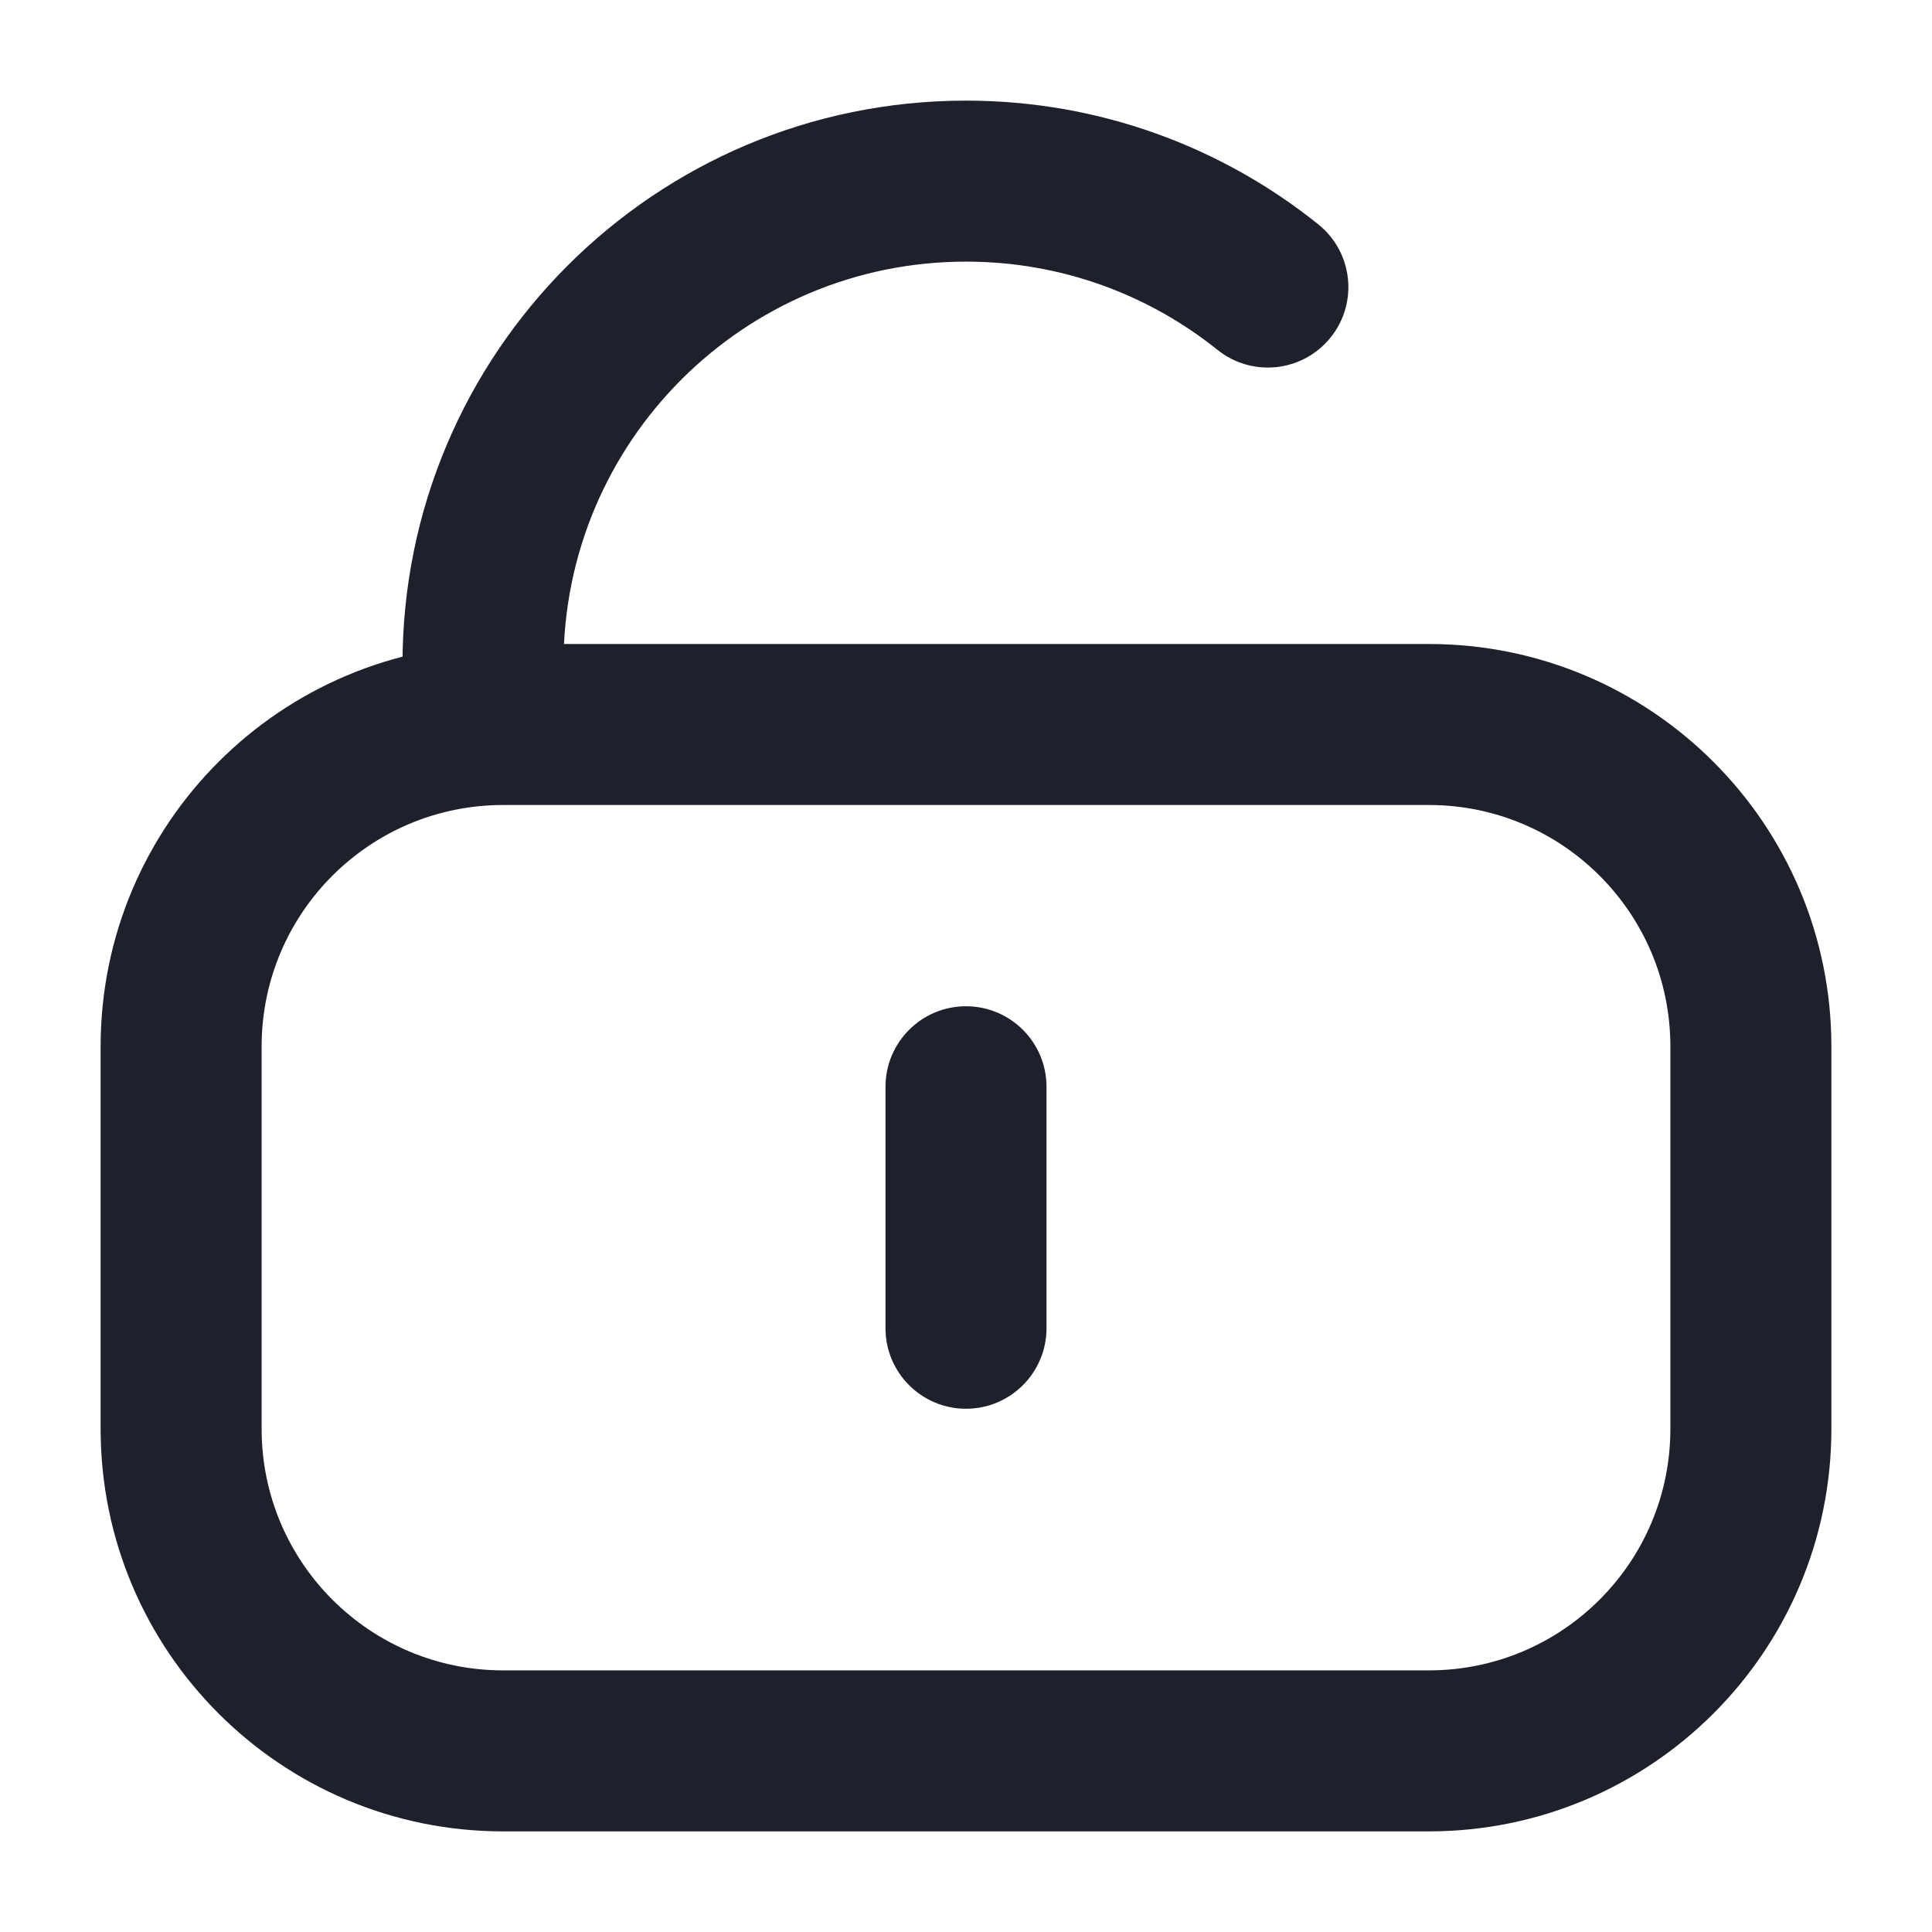
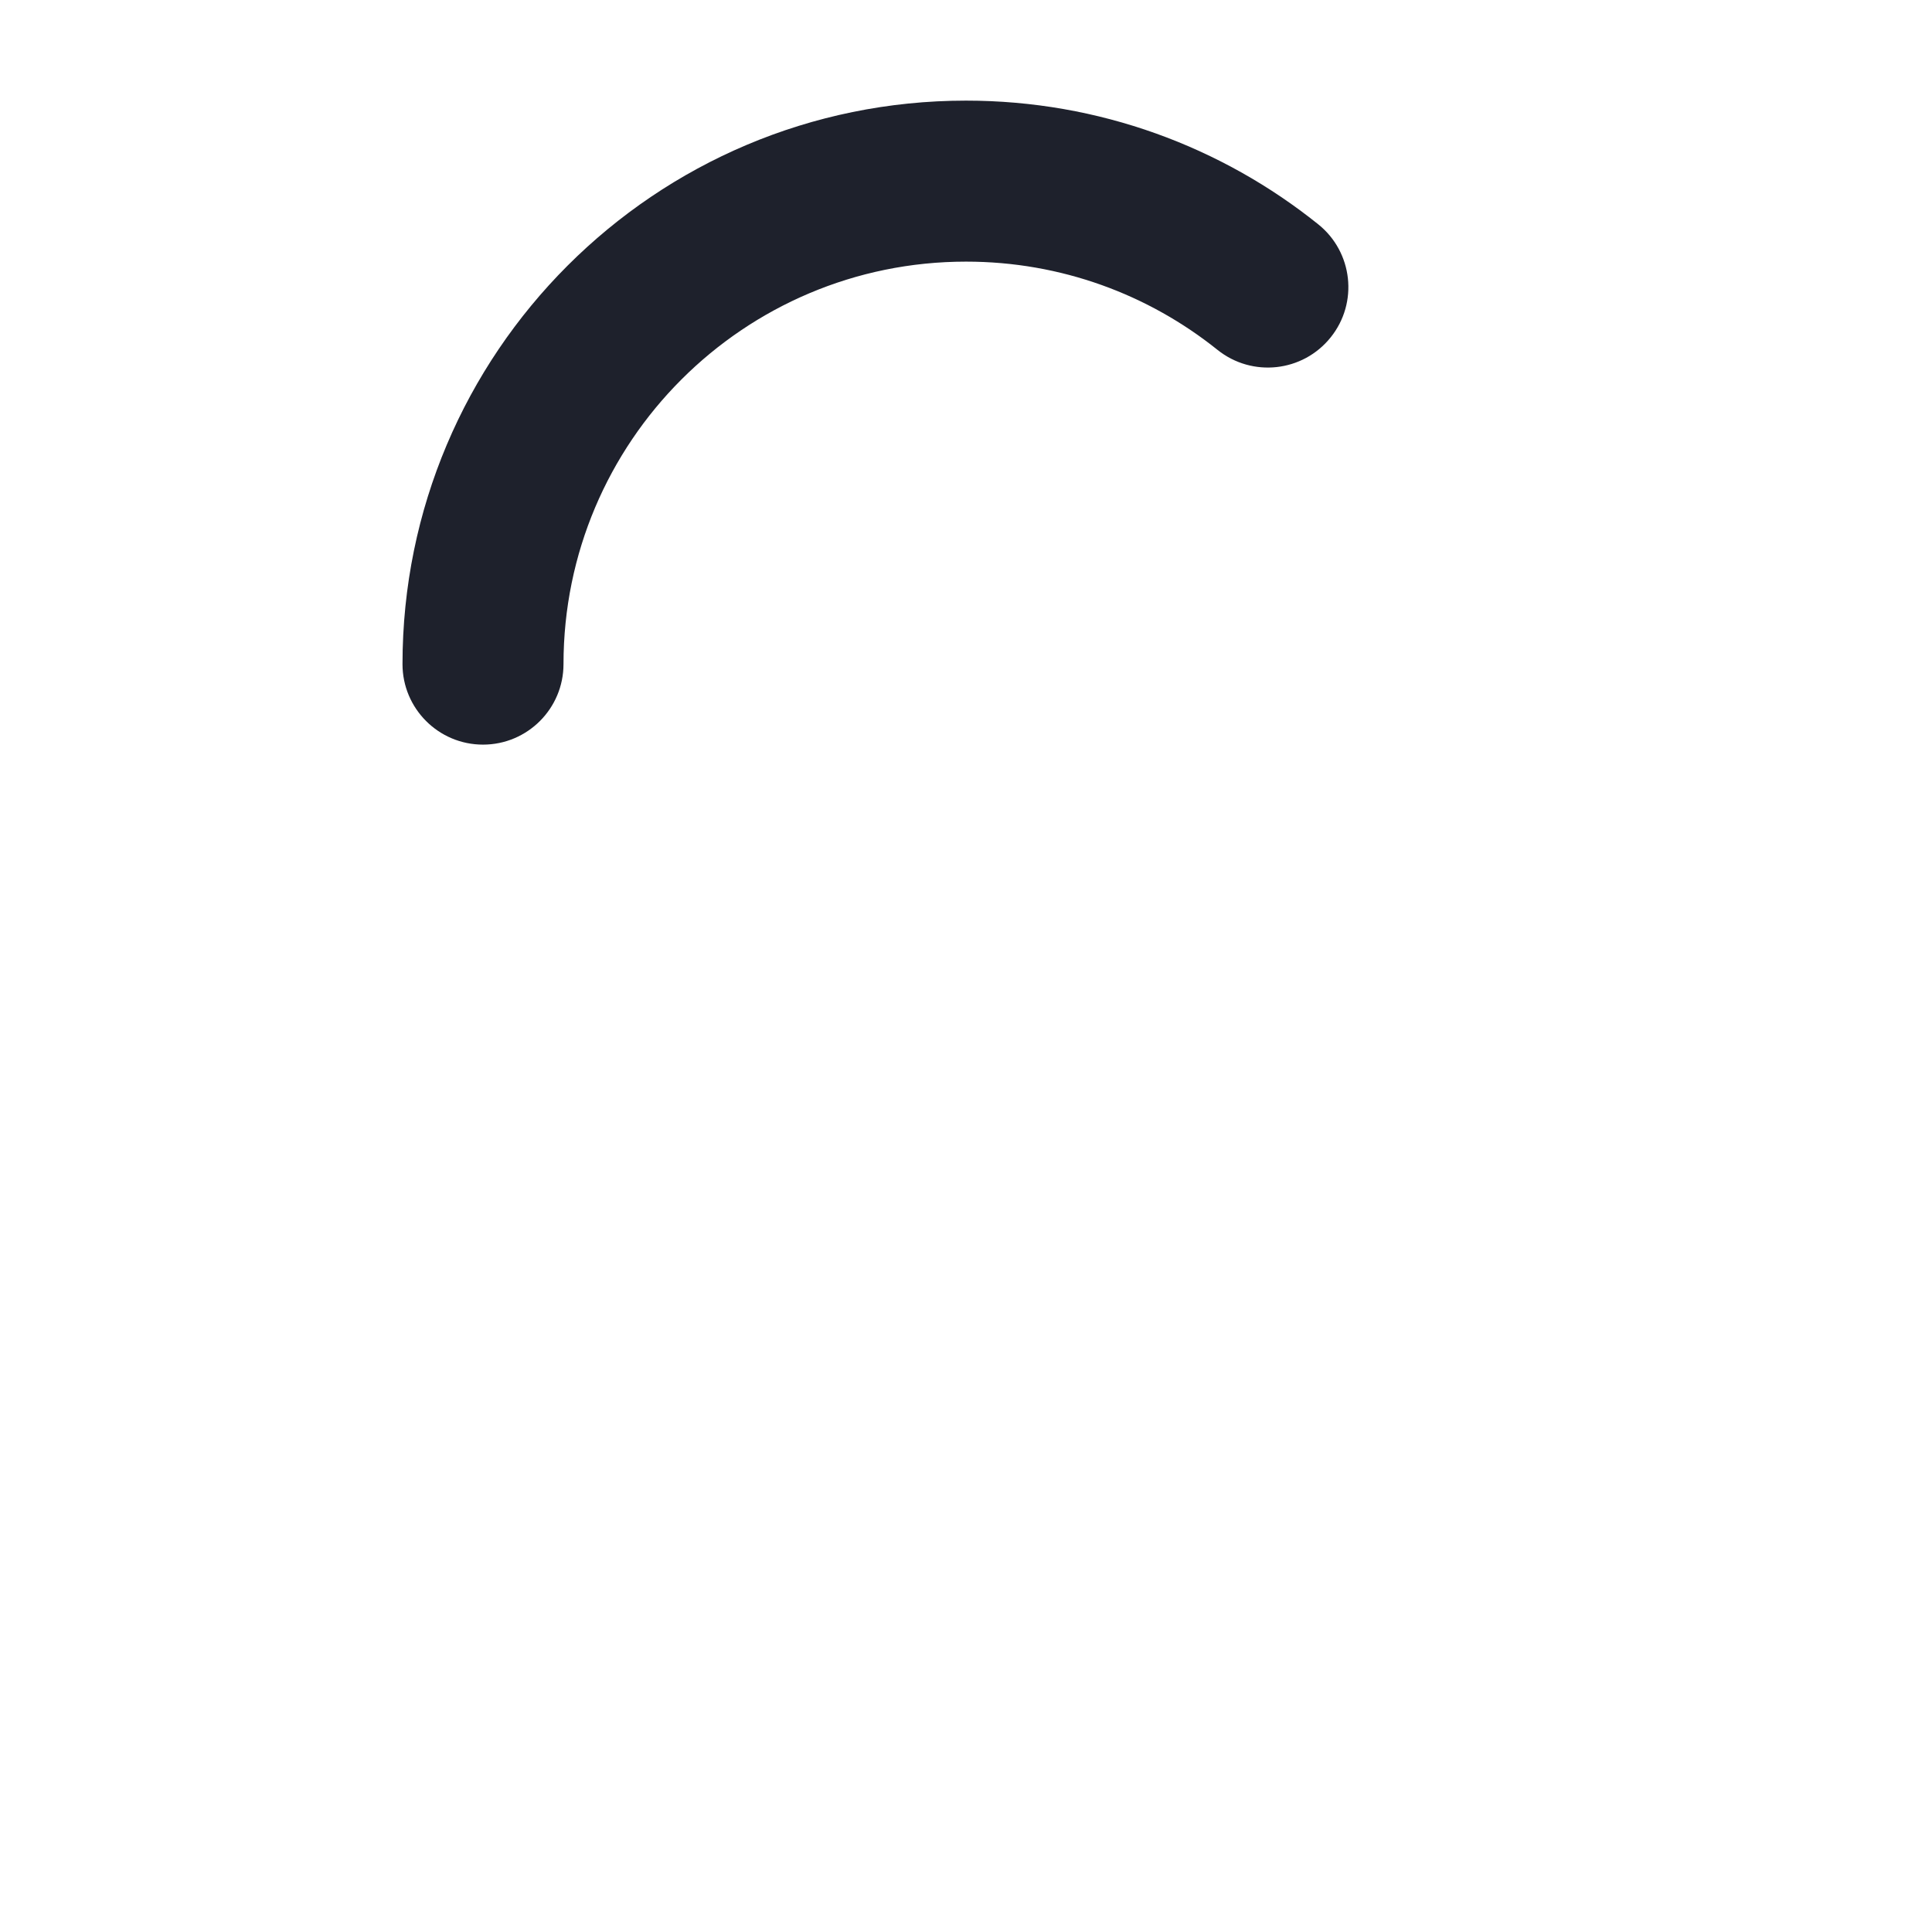
<svg xmlns="http://www.w3.org/2000/svg" width="24" height="24" viewBox="0 0 24 24" fill="none">
-   <path fill-rule="evenodd" clip-rule="evenodd" d="M20.75 17.75V13C20.75 11.343 19.407 10 17.75 10L6.25 10C4.593 10 3.25 11.343 3.25 13L3.25 17.75C3.25 19.407 4.593 20.75 6.25 20.75H17.75C19.407 20.75 20.75 19.407 20.75 17.75ZM22.75 13V17.75C22.75 20.511 20.511 22.75 17.75 22.75H6.25C3.489 22.75 1.25 20.511 1.25 17.75L1.25 13C1.25 10.239 3.489 8 6.25 8L17.75 8C20.511 8 22.75 10.239 22.75 13Z" fill="#1E212C" />
  <path fill-rule="evenodd" clip-rule="evenodd" d="M12 3.25C9.239 3.25 7 5.489 7 8.25C7 8.802 6.552 9.25 6 9.25C5.448 9.25 5 8.802 5 8.25C5 4.384 8.134 1.25 12 1.25C13.654 1.25 15.177 1.825 16.375 2.786C16.806 3.131 16.876 3.761 16.53 4.191C16.185 4.622 15.556 4.692 15.124 4.346C14.268 3.66 13.183 3.25 12 3.25Z" fill="#1E212C" />
-   <path fill-rule="evenodd" clip-rule="evenodd" d="M12 12.5C12.552 12.5 13 12.948 13 13.5V16.5C13 17.052 12.552 17.5 12 17.5C11.448 17.5 11 17.052 11 16.5V13.5C11 12.948 11.448 12.5 12 12.5Z" fill="#1E212C" />
</svg>